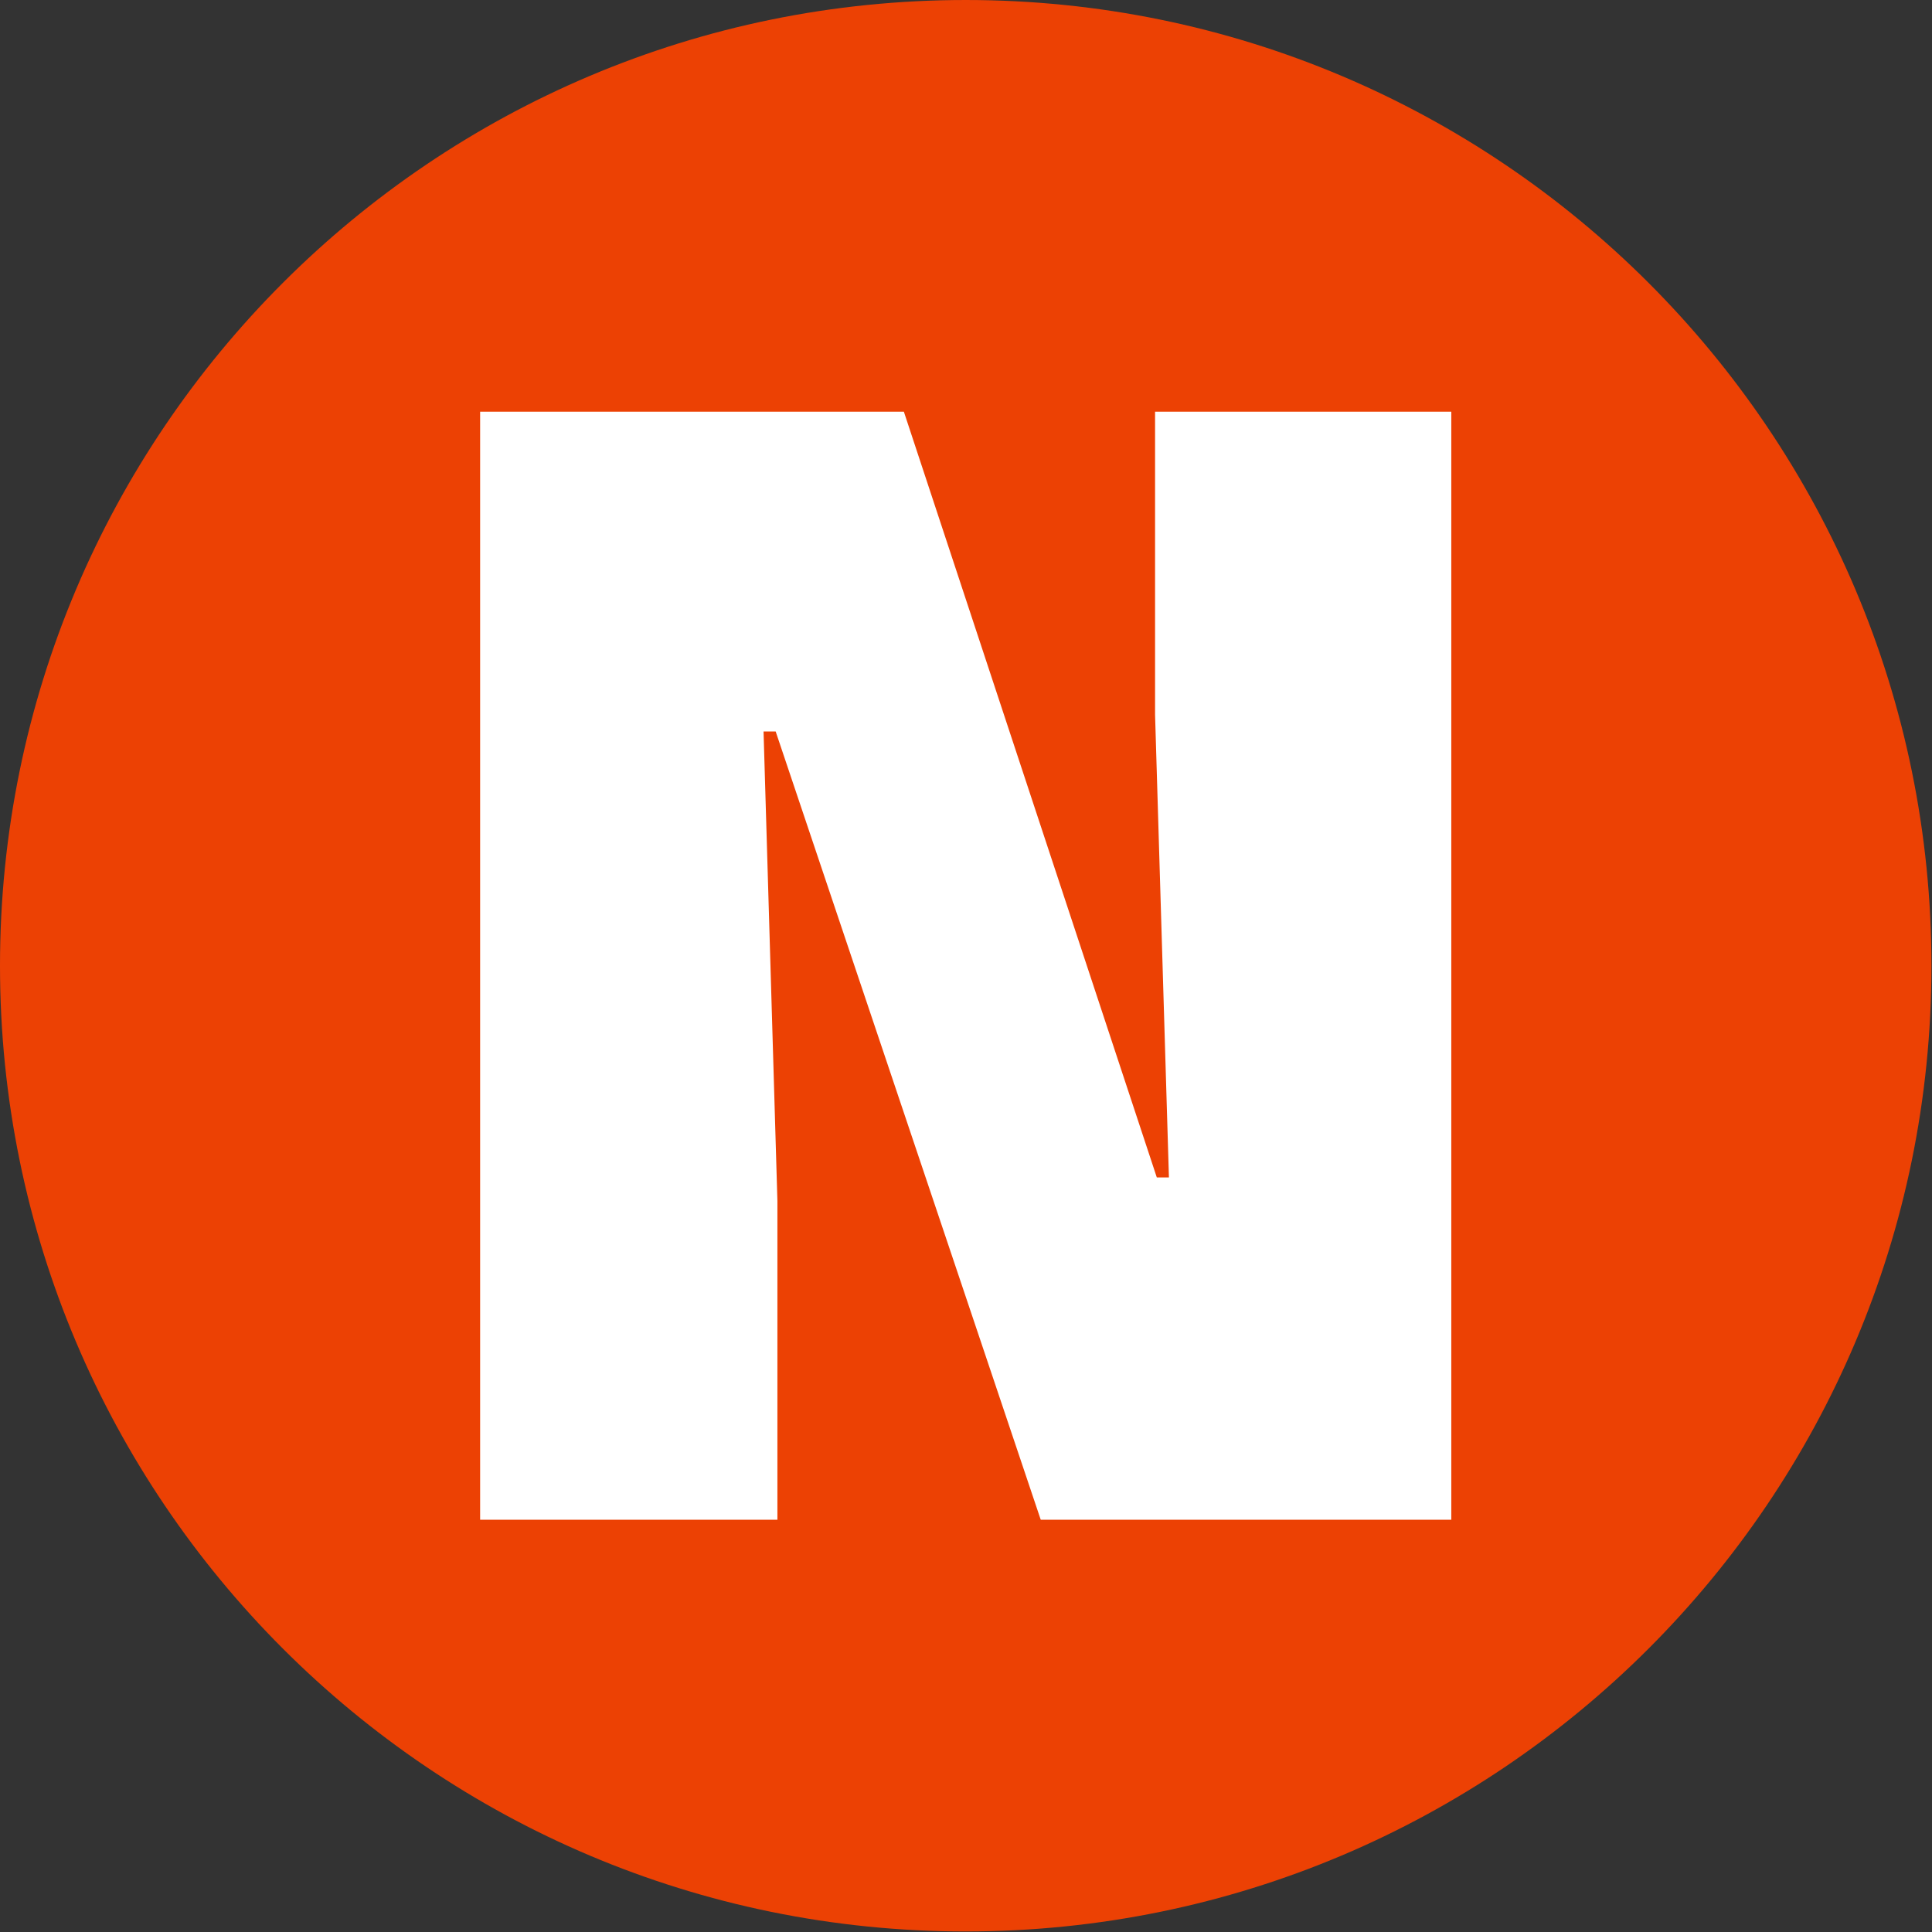
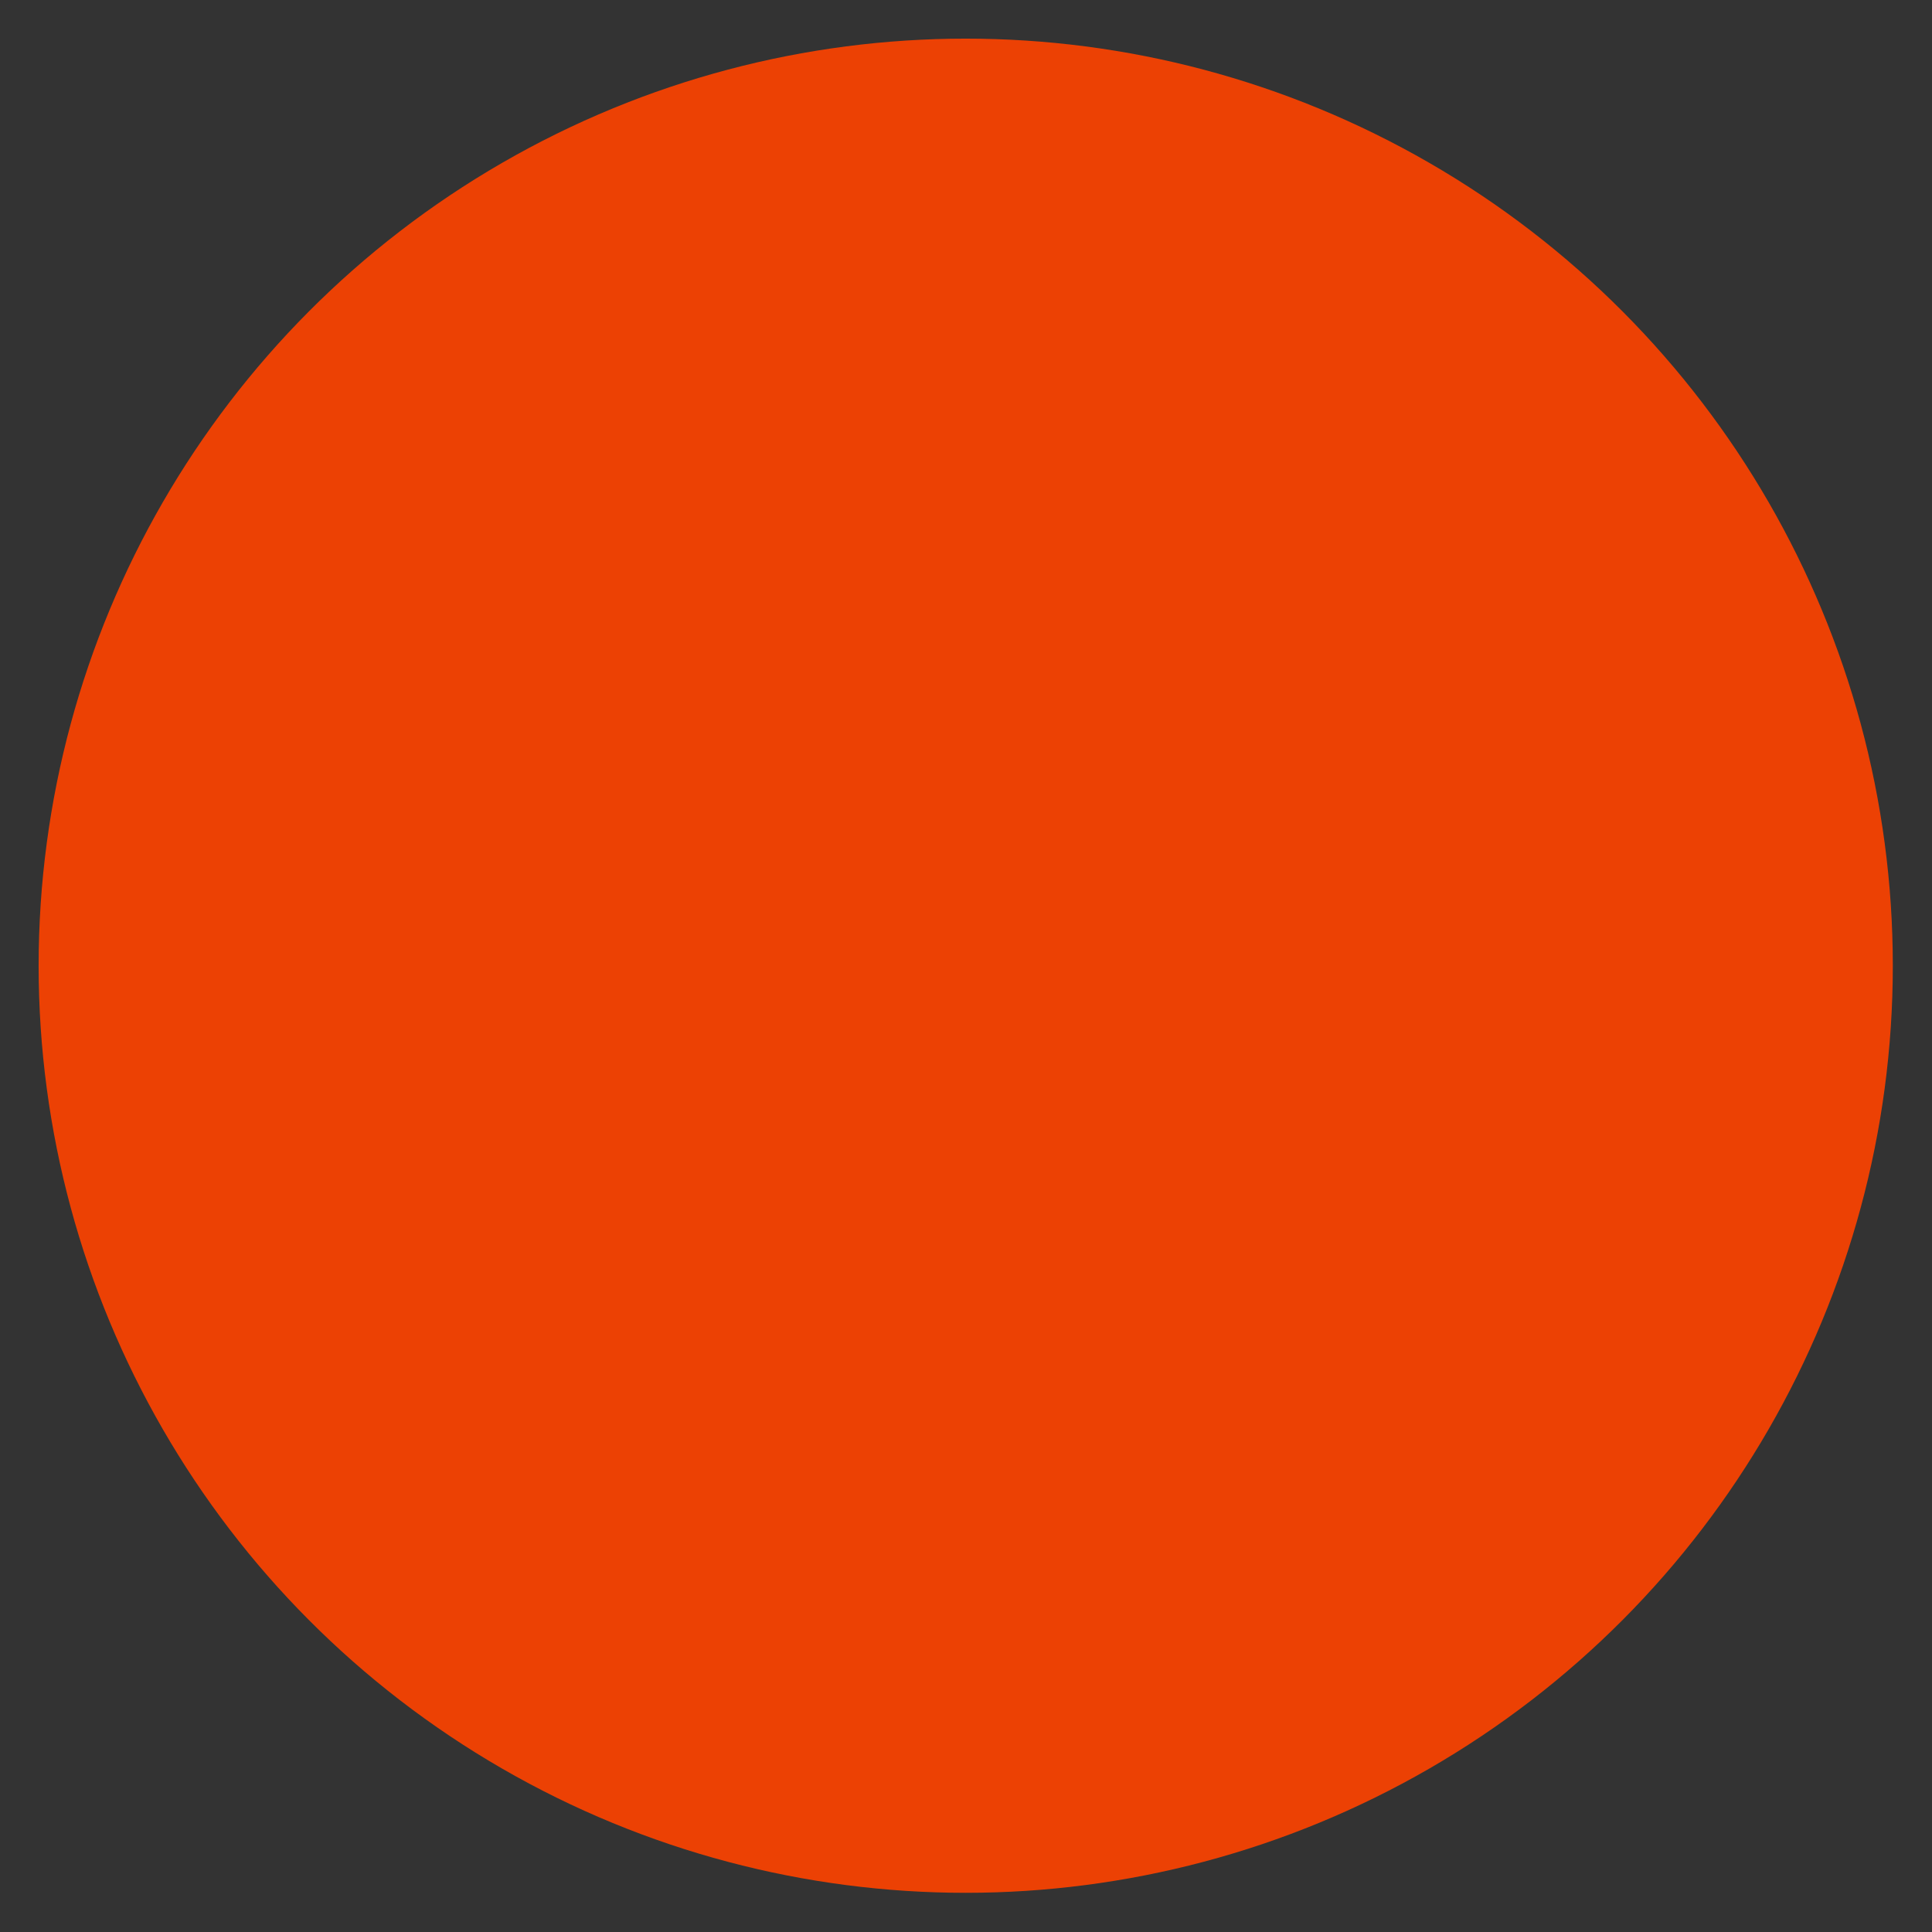
<svg xmlns="http://www.w3.org/2000/svg" version="1.1" width="2000" height="2000" viewBox="0 0 2000 2000">
  <rect x="0" y="0" width="2000" height="2000" fill="#333333" stroke="none" />
  <g transform="matrix(1,0,0,1,-0.284,-0.284)">
    <svg viewBox="0 0 334 334" data-background-color="#ffffff" preserveAspectRatio="xMidYMid meet" height="2000" width="2000">
      <g id="tight-bounds" transform="matrix(1,0,0,1,0.047,0.048)">
        <svg viewBox="0 0 333.905 333.905" height="333.905" width="333.905">
          <g>
            <svg />
          </g>
          <g>
            <svg viewBox="0 0 333.905 333.905" height="333.905" width="333.905">
              <g>
-                 <path d="M0 166.952c0-92.205 74.747-166.952 166.952-166.952 92.205 0 166.952 74.747 166.953 166.952 0 92.205-74.747 166.952-166.953 166.953-92.205 0-166.952-74.747-166.952-166.953zM166.952 316.63c82.665 0 149.677-67.013 149.678-149.678 0-82.665-67.013-149.677-149.678-149.677-82.665 0-149.677 67.013-149.677 149.677 0 82.665 67.013 149.677 149.677 149.678z" data-fill-palette-color="tertiary" fill="#ec4104" stroke="transparent" />
                <ellipse rx="160.274" ry="160.274" cx="166.952" cy="166.952" fill="#ec4104" stroke="transparent" stroke-width="0" fill-opacity="1" data-fill-palette-color="tertiary" />
              </g>
              <g transform="matrix(1,0,0,1,83.005,71.173)">
                <svg viewBox="0 0 167.894 191.558" height="191.558" width="167.894">
                  <g>
                    <svg viewBox="0 0 167.894 191.558" height="191.558" width="167.894">
                      <g>
                        <svg viewBox="0 0 167.894 191.558" height="191.558" width="167.894">
                          <g>
                            <svg viewBox="0 0 167.894 191.558" height="191.558" width="167.894">
                              <g id="textblocktransform">
                                <svg viewBox="0 0 167.894 191.558" height="191.558" width="167.894" id="textblock">
                                  <g>
                                    <svg viewBox="0 0 167.894 191.558" height="191.558" width="167.894">
                                      <g transform="matrix(1,0,0,1,0,0)">
                                        <svg width="167.894" viewBox="2.6 -31.98 28.03 31.98" height="191.558" data-palette-color="#ffffff">
-                                           <path d="M2.6 0L2.6-31.98 14.83-31.98 22.13-9.88 22.48-9.88 22.08-23.23 22.08-31.98 30.63-31.98 30.63 0 18.78 0 11.13-22.75 10.78-22.75 11.18-9.2 11.18 0 2.6 0Z" opacity="1" transform="matrix(1,0,0,1,0,0)" fill="#ffffff" class="wordmark-text-0" data-fill-palette-color="quaternary" id="text-0" />
-                                         </svg>
+                                           </svg>
                                      </g>
                                    </svg>
                                  </g>
                                </svg>
                              </g>
                            </svg>
                          </g>
                          <g />
                        </svg>
                      </g>
                    </svg>
                  </g>
                </svg>
              </g>
            </svg>
          </g>
          <defs />
        </svg>
-         <rect width="333.905" height="333.905" fill="none" stroke="none" visibility="hidden" />
      </g>
    </svg>
  </g>
</svg>